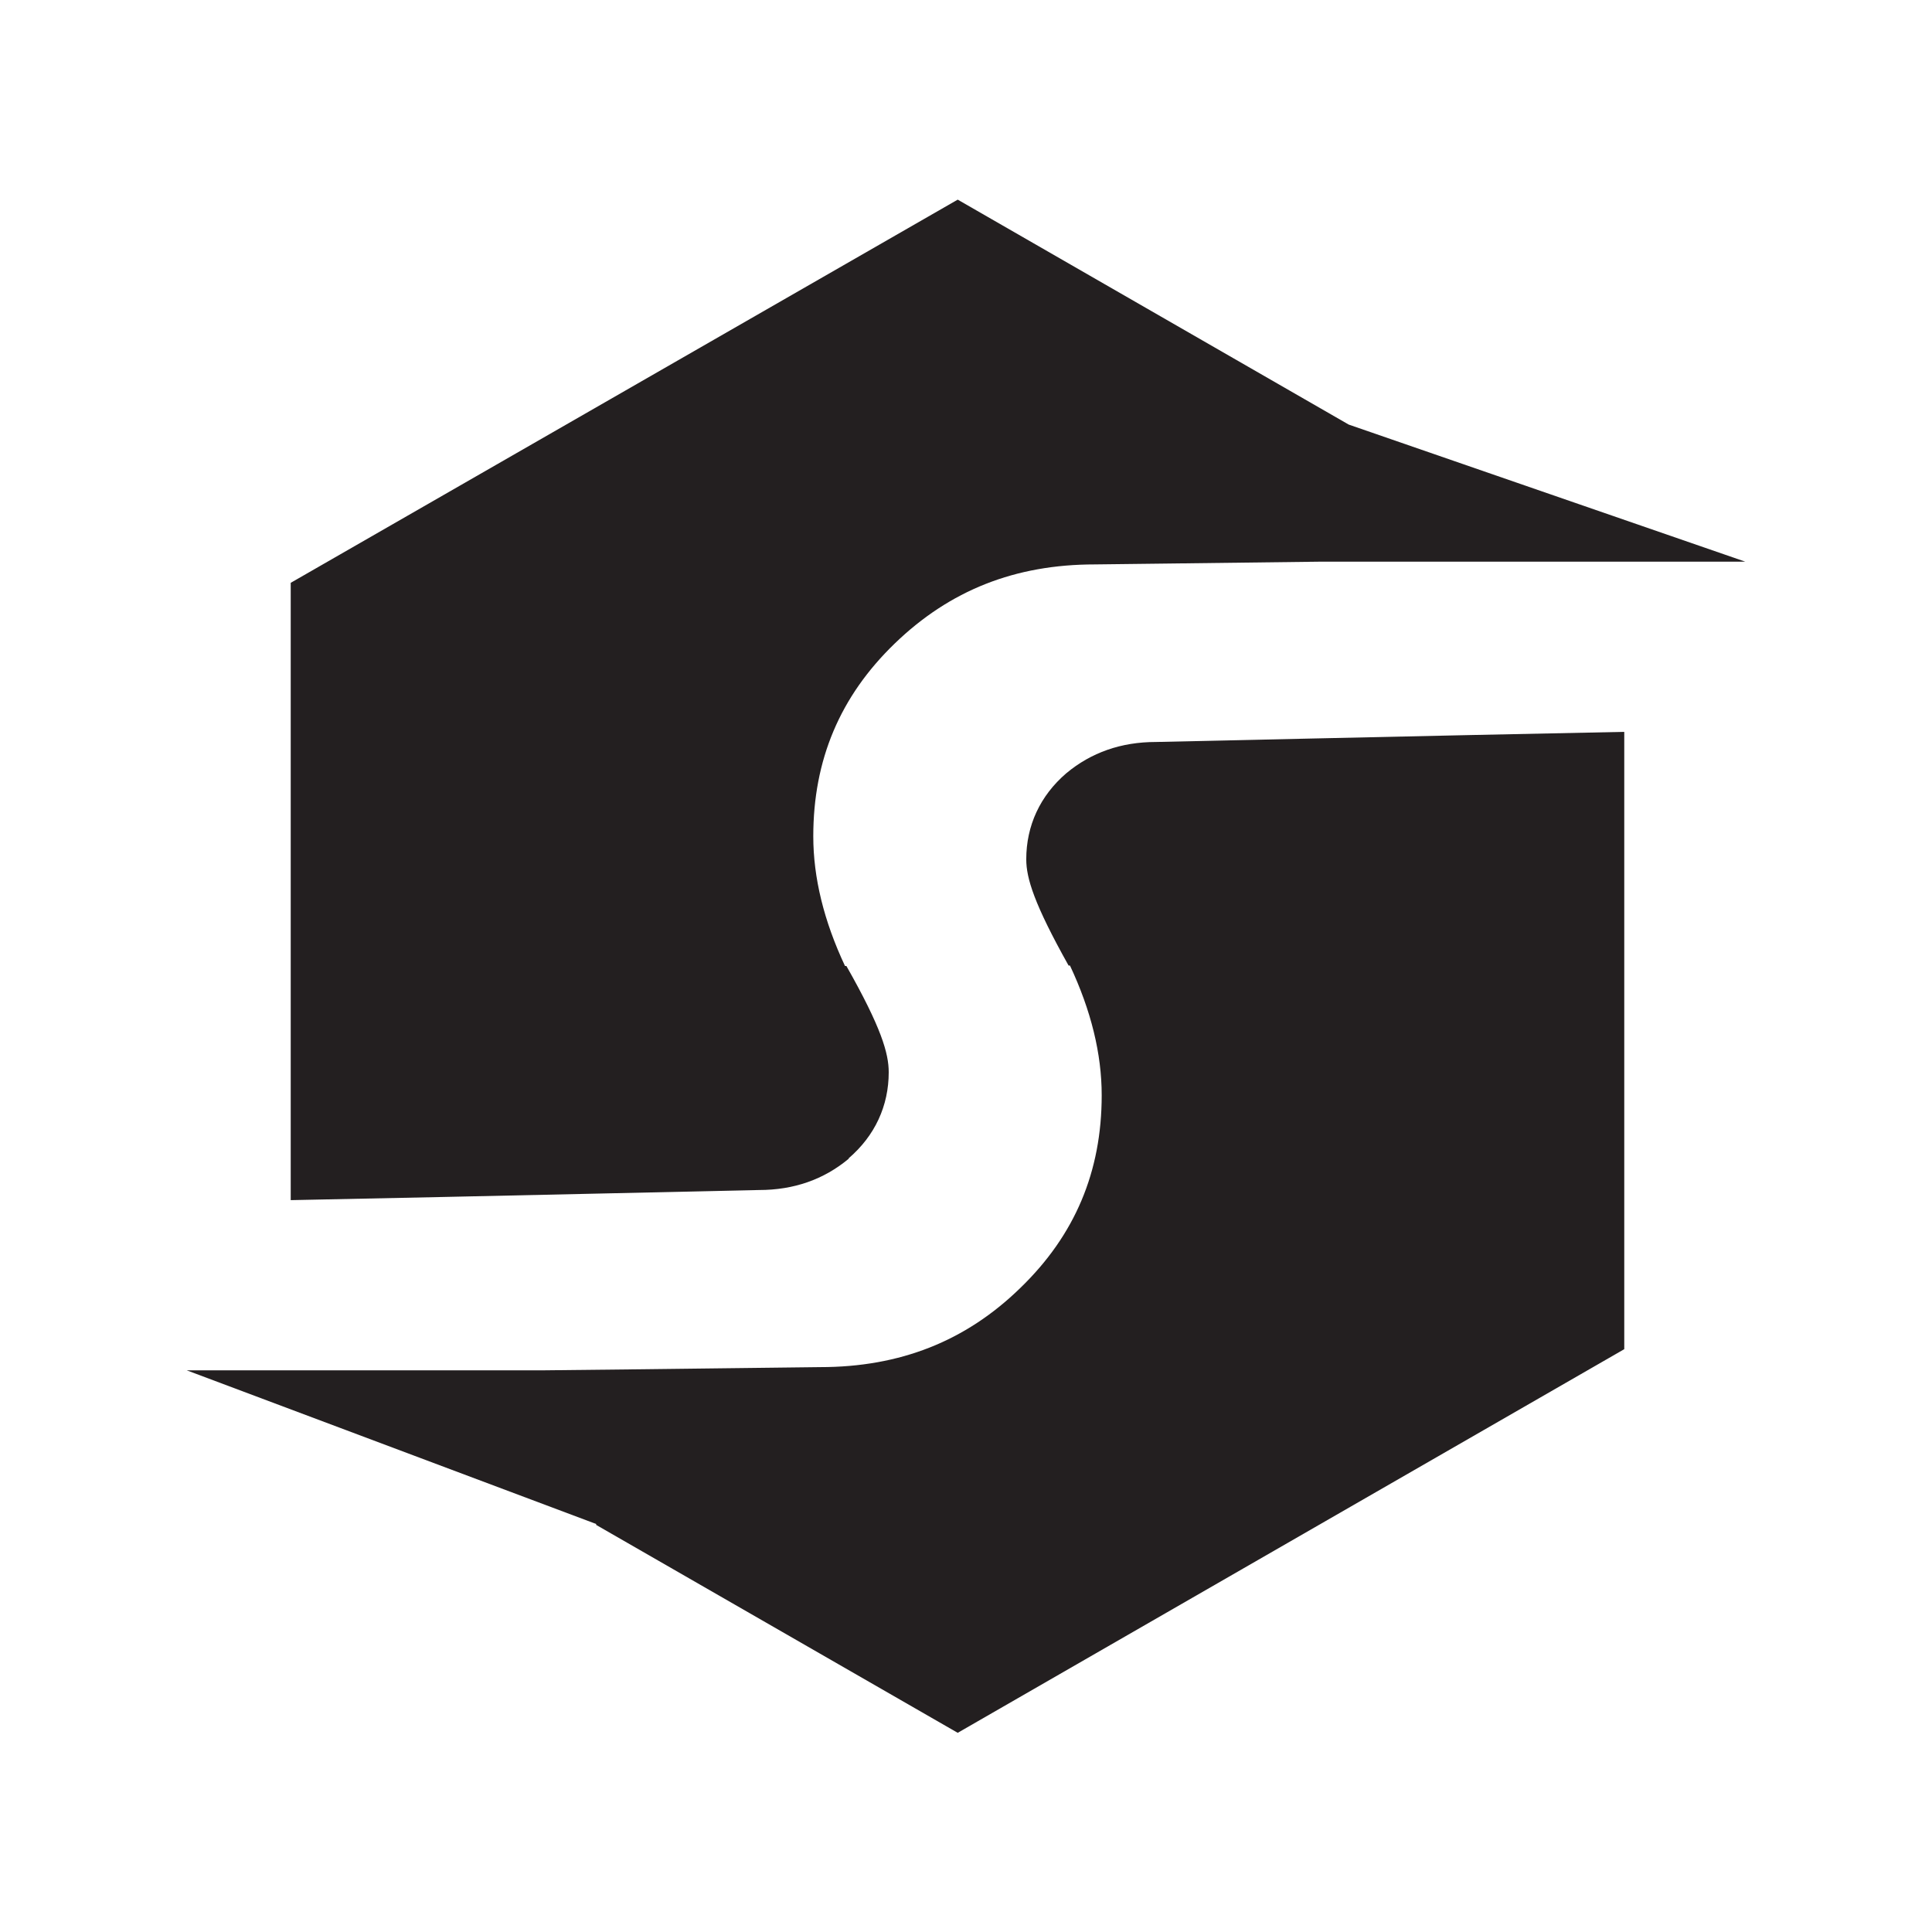
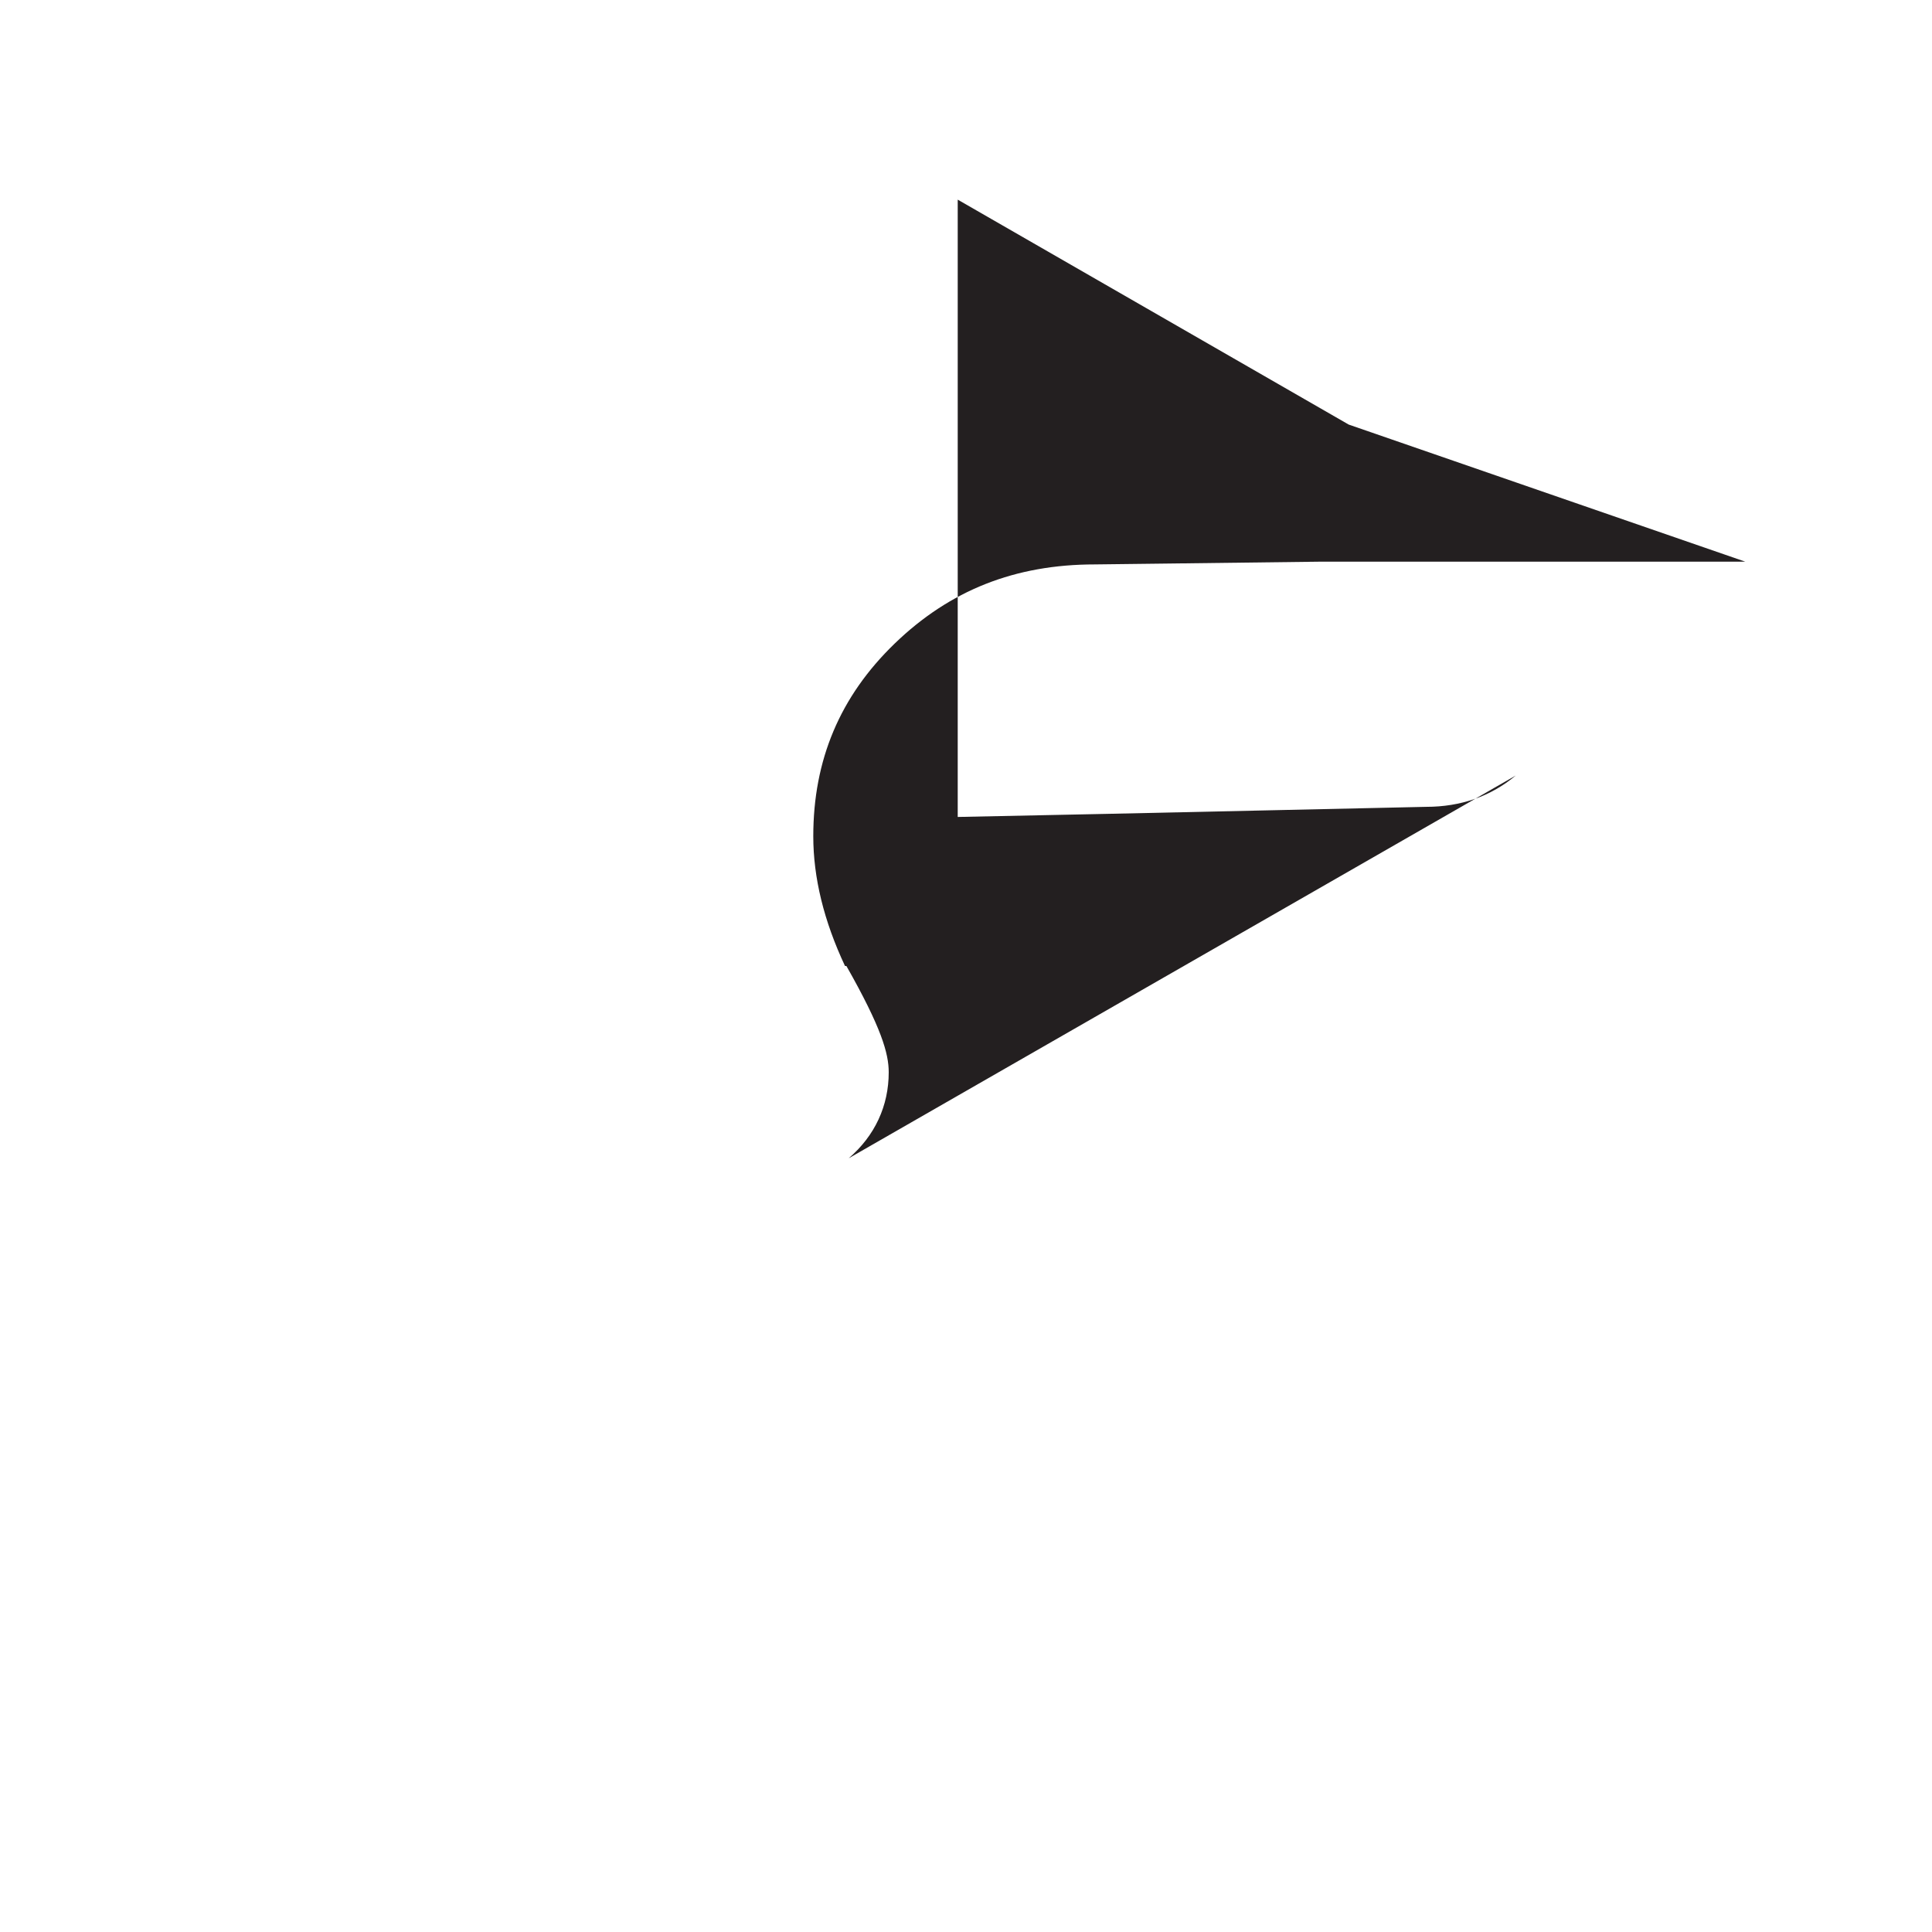
<svg xmlns="http://www.w3.org/2000/svg" id="_レイヤー_1" data-name="レイヤー 1" viewBox="0 0 42 42">
  <defs>
    <style>
      .cls-1 {
        fill: #fff;
      }

      .cls-2 {
        fill: #231f20;
      }
    </style>
  </defs>
-   <rect class="cls-1" width="42" height="42" />
  <g>
-     <path class="cls-2" d="m18.45,25.18c.57-.49.87-1.14.87-1.87,0-.41-.16-.97-.92-2.31h-.03c-.46-.98-.69-1.92-.69-2.82,0-1.66.58-3.04,1.77-4.19,1.2-1.16,2.62-1.72,4.35-1.72.23,0,2.34-.03,4.92-.06h9.22l-8.62-2.98-8.5-4.89L6.32,12.67v13.42c4.06-.08,10.07-.22,10.18-.22.76,0,1.41-.23,1.95-.68h0Z" />
-     <path class="cls-2" d="m12.96,33.15l7.86,4.52,14.49-8.34v-13.42c-4.06.08-10.07.22-10.18.22-.76,0-1.41.23-1.95.68-.57.49-.87,1.14-.87,1.87,0,.41.17.97.92,2.31h.03c.46.98.69,1.92.69,2.82,0,1.66-.58,3.04-1.77,4.19-1.19,1.16-2.62,1.72-4.35,1.72-.26,0-2.99.04-6.05.07h-7.72l8.9,3.34h0Z" />
+     <path class="cls-2" d="m18.45,25.18c.57-.49.87-1.14.87-1.87,0-.41-.16-.97-.92-2.31h-.03c-.46-.98-.69-1.92-.69-2.82,0-1.66.58-3.04,1.77-4.19,1.2-1.16,2.62-1.72,4.35-1.72.23,0,2.34-.03,4.92-.06h9.22l-8.62-2.98-8.5-4.89v13.42c4.06-.08,10.07-.22,10.18-.22.76,0,1.41-.23,1.95-.68h0Z" />
  </g>
</svg>